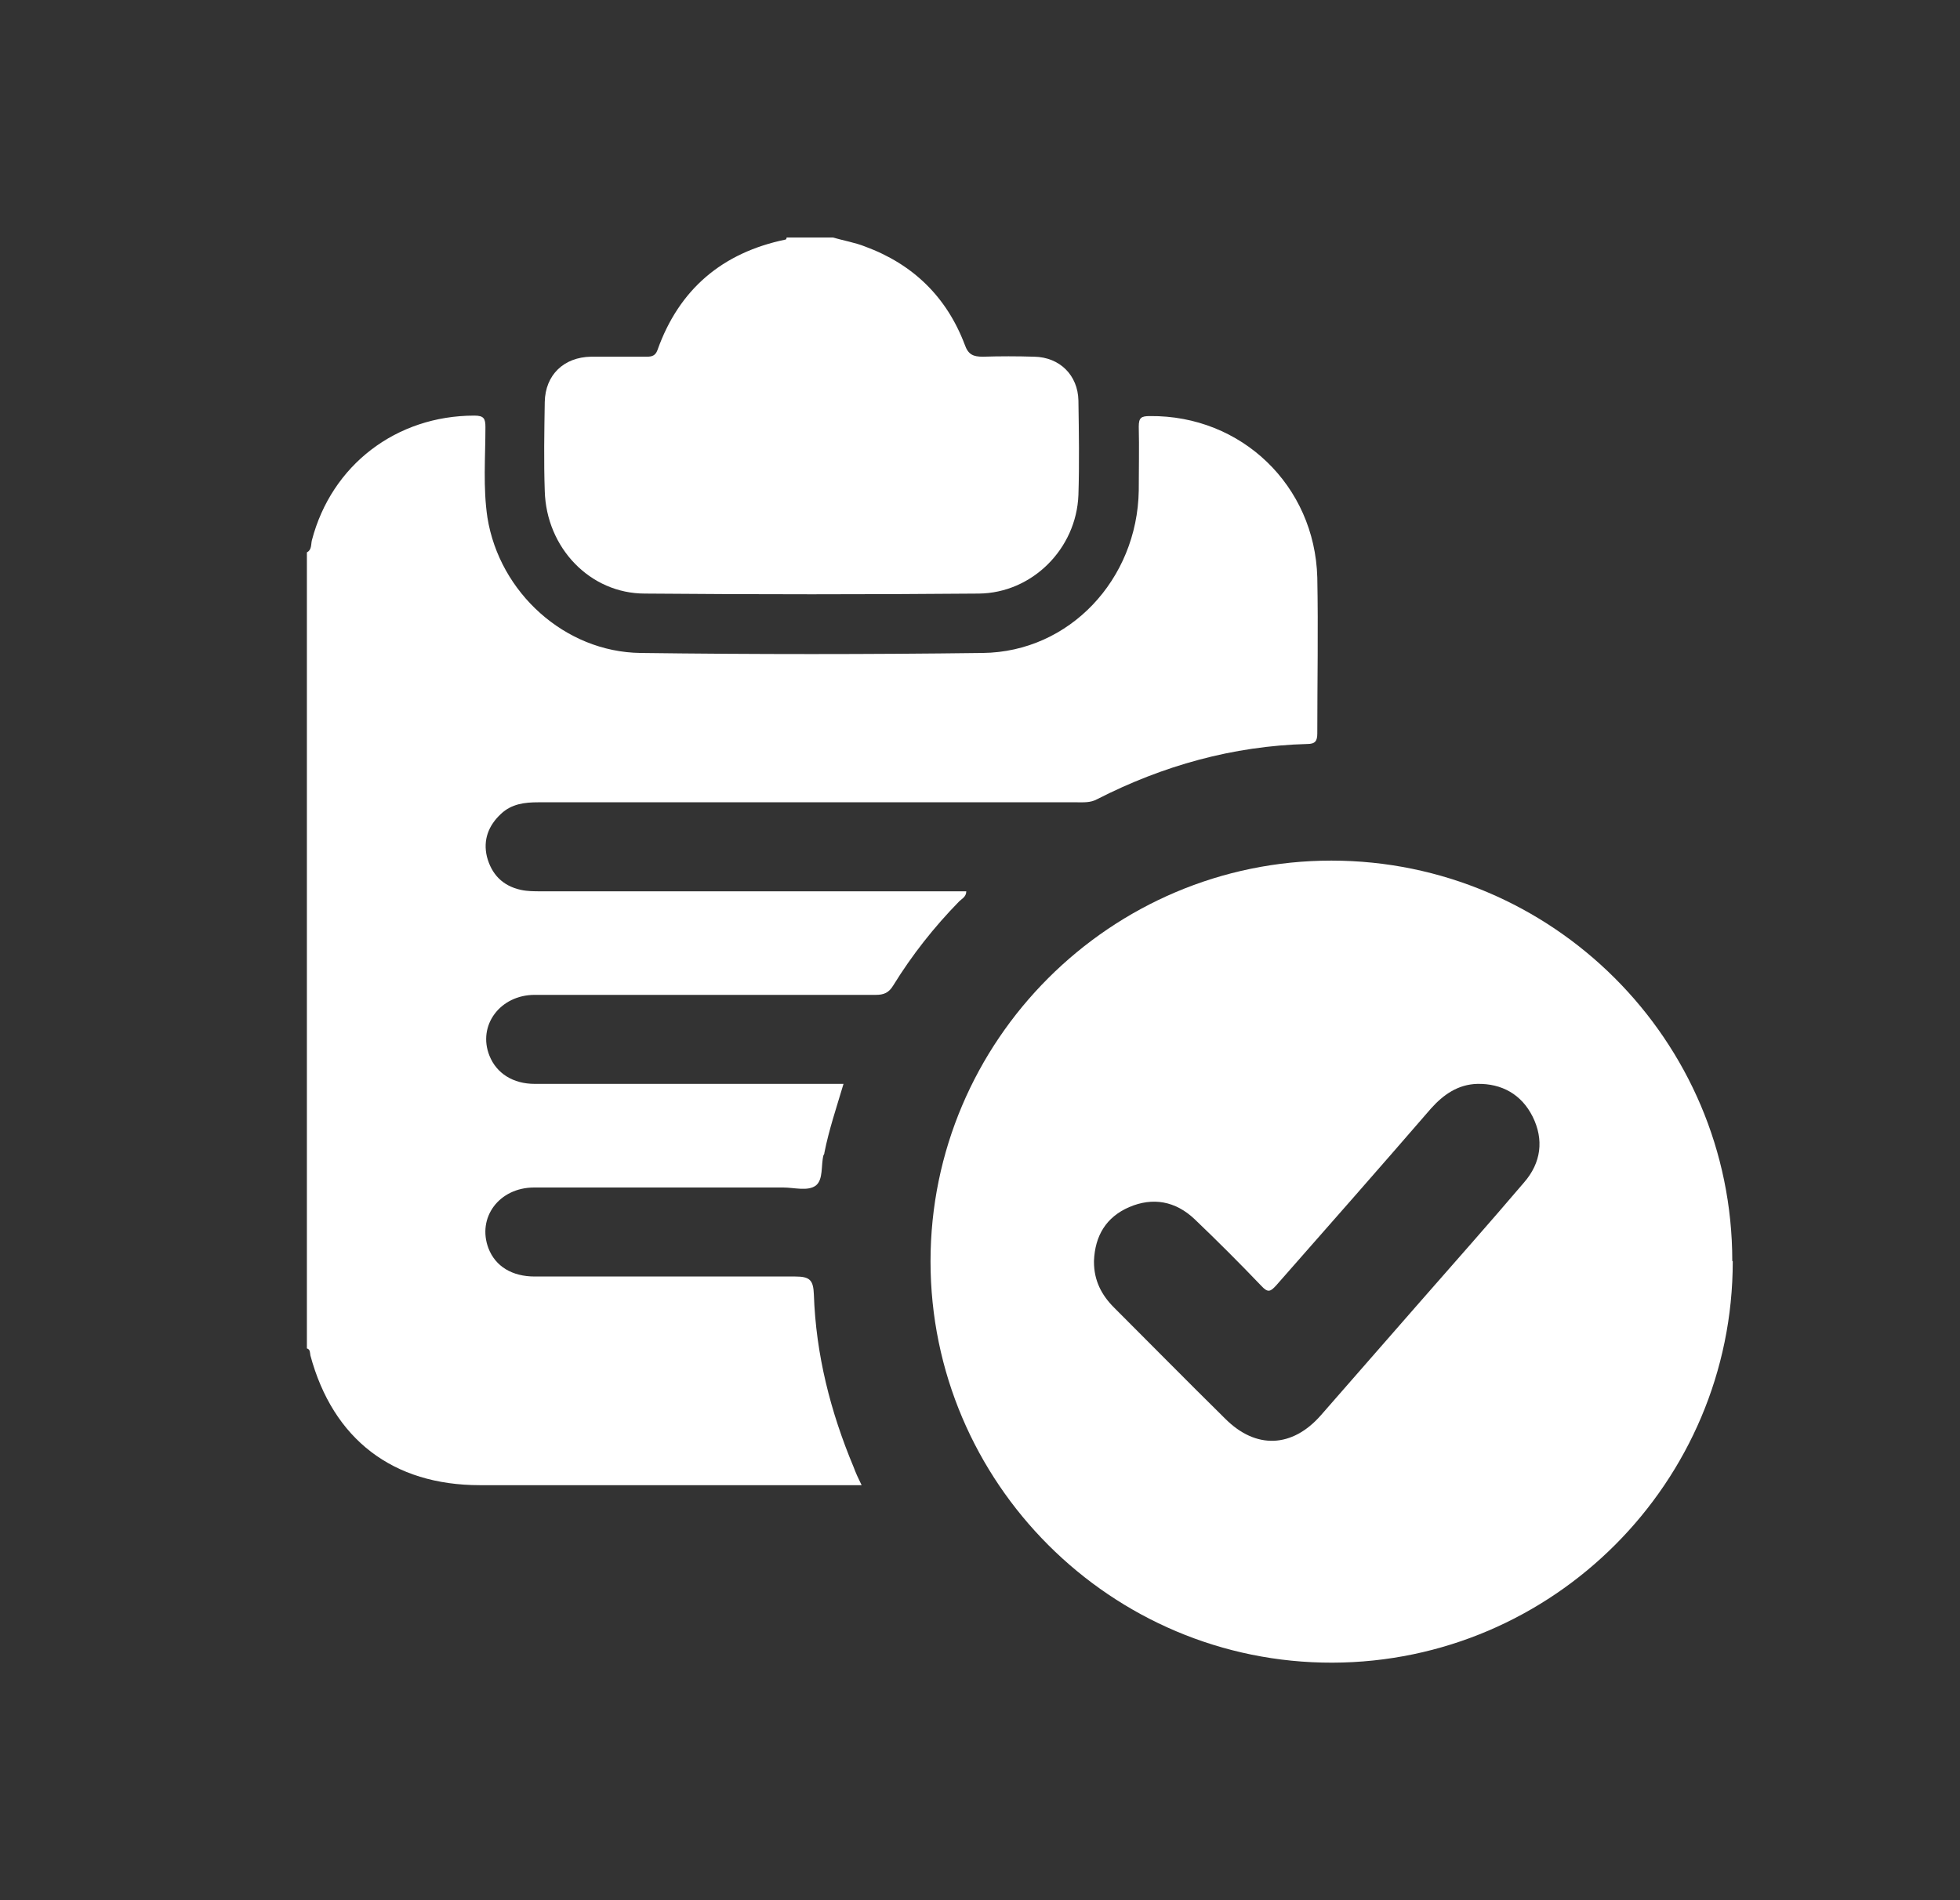
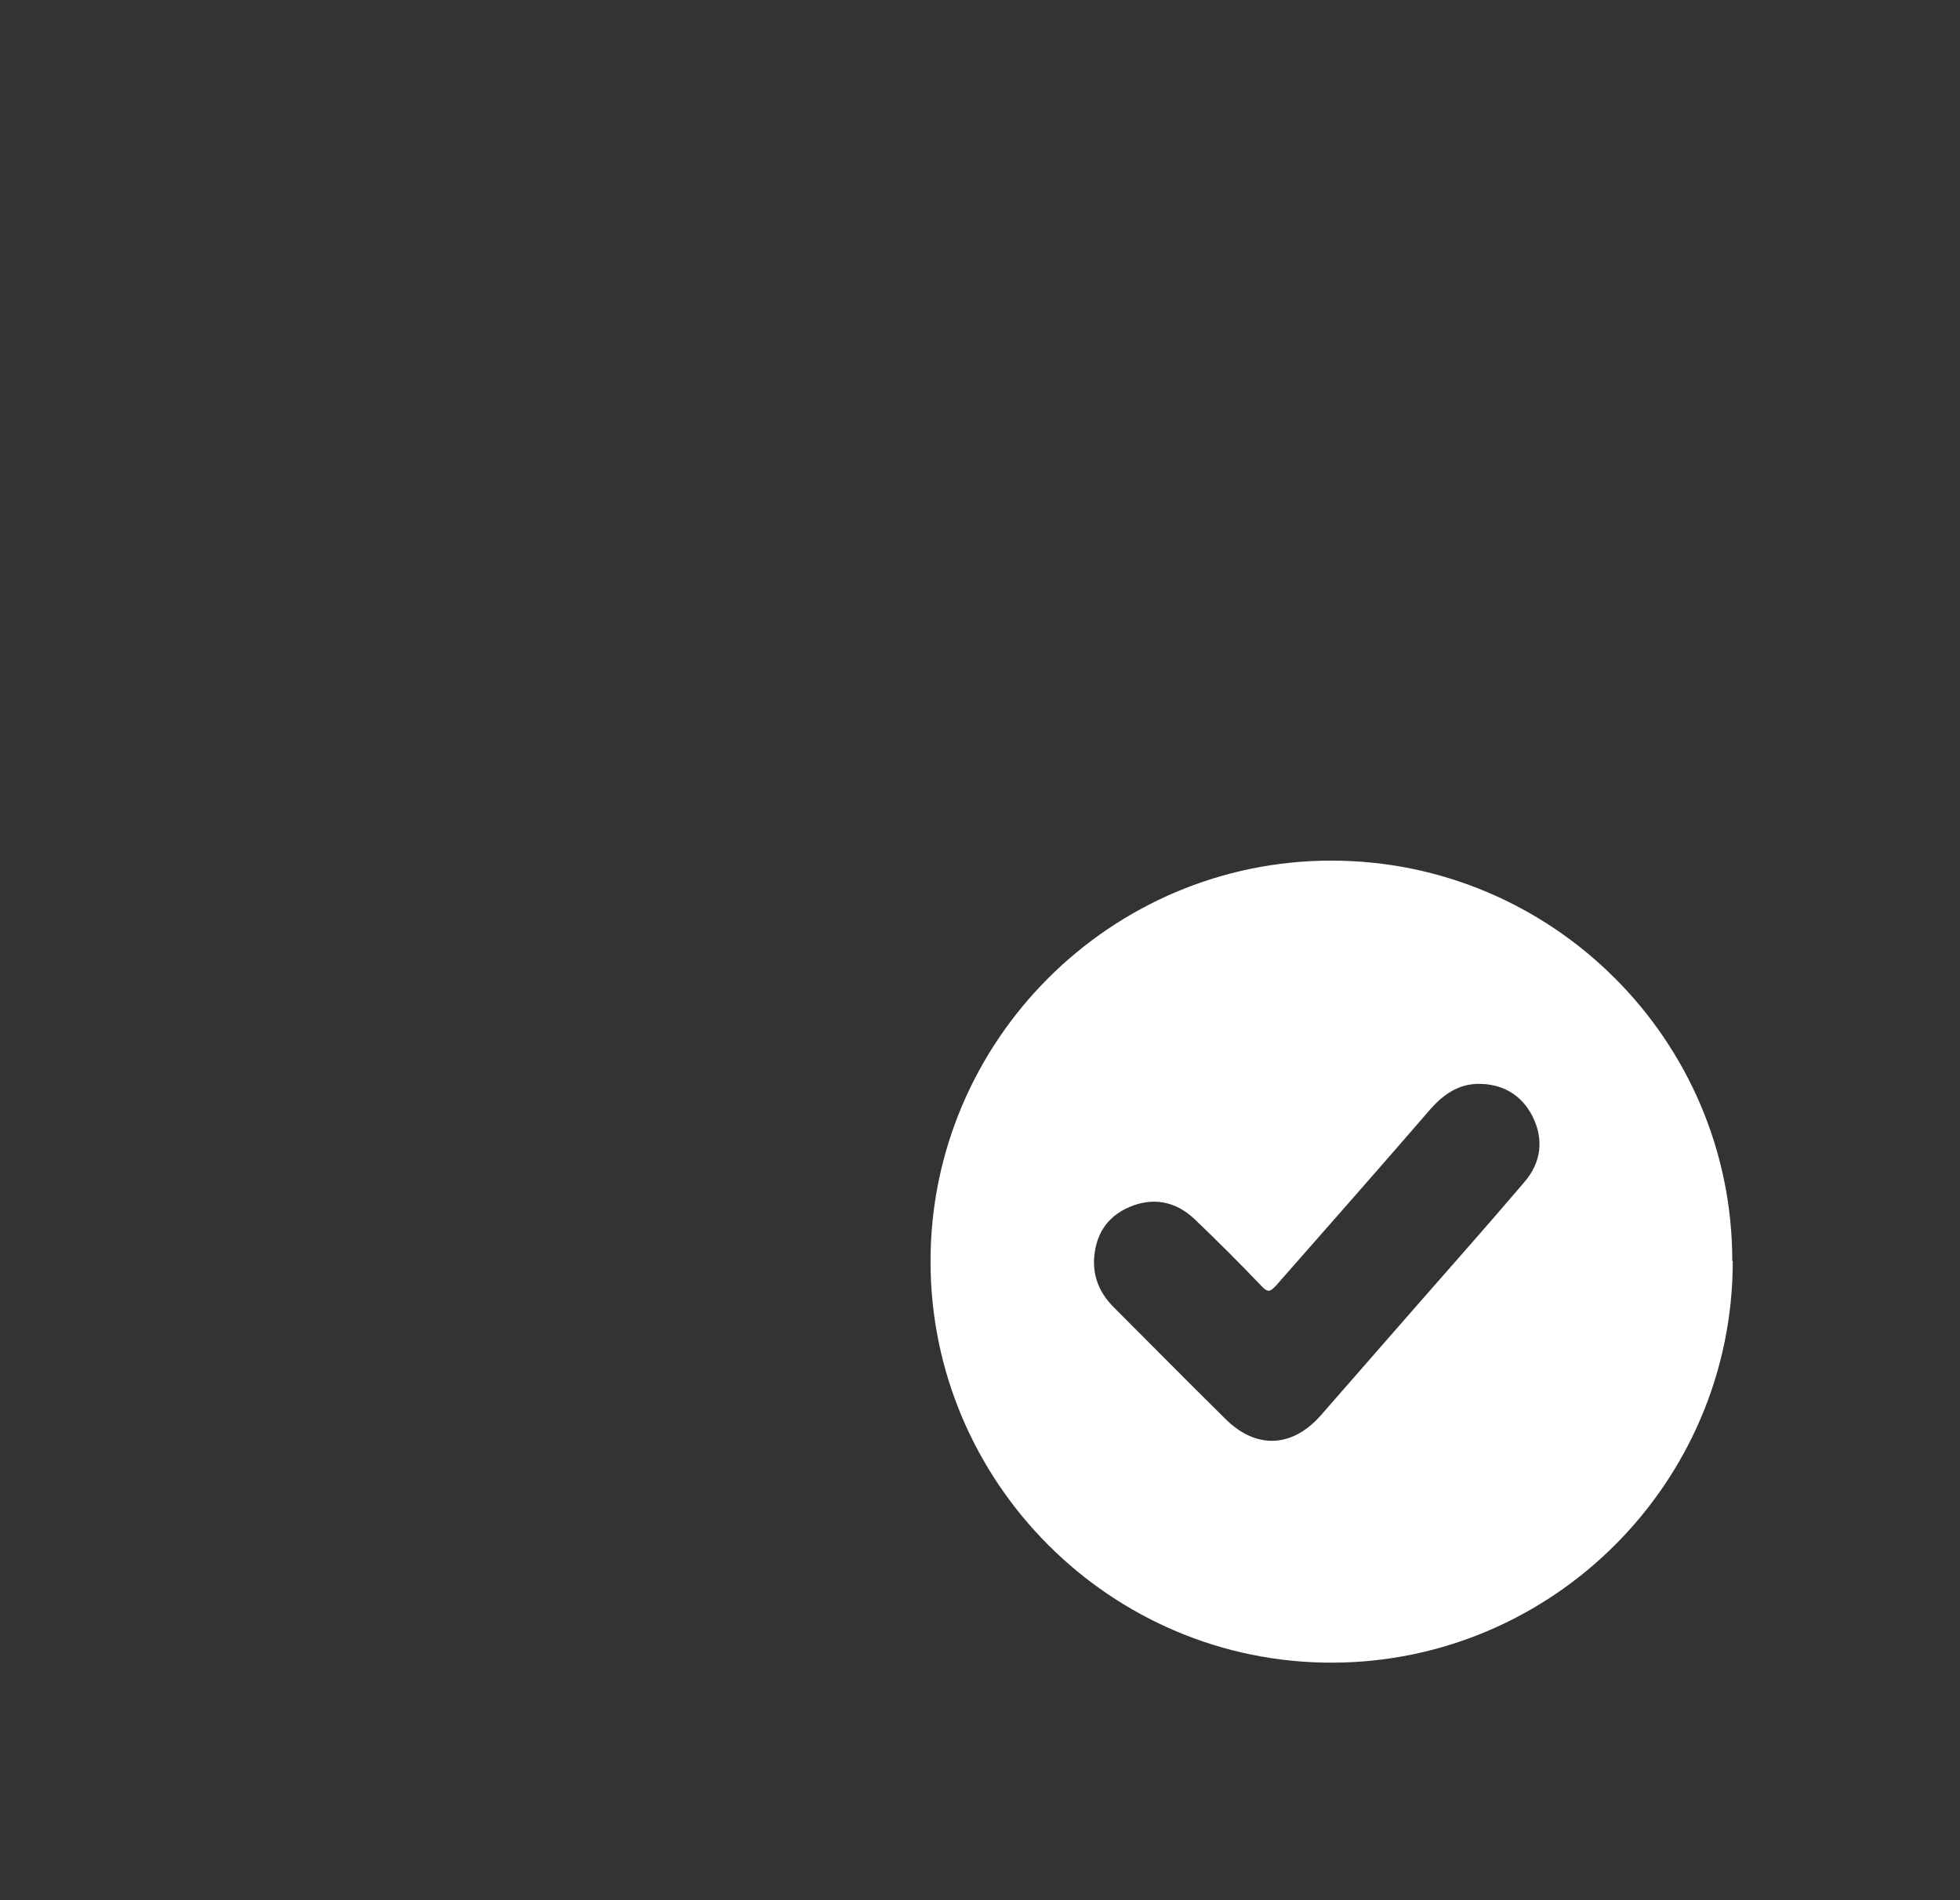
<svg xmlns="http://www.w3.org/2000/svg" width="33" height="32" viewBox="0 0 33 32" fill="none">
  <rect x="0" y="0" width="33" height="32" fill="#333333" stroke="none" />
-   <path d="M5.167 9.302C5.251 9.26 5.234 9.167 5.251 9.099C5.582 7.829 6.674 6.999 7.987 6.999C8.148 6.999 8.173 7.05 8.173 7.194C8.173 7.702 8.131 8.21 8.207 8.718C8.41 9.98 9.511 10.979 10.781 10.996C12.704 11.021 14.626 11.021 16.548 10.996C18.005 10.979 19.148 9.76 19.173 8.261C19.173 7.905 19.182 7.541 19.173 7.185C19.173 7.033 19.215 7.007 19.36 7.007C20.901 6.991 22.137 8.176 22.179 9.726C22.196 10.598 22.179 11.479 22.179 12.351C22.179 12.478 22.145 12.529 22.01 12.529C20.757 12.563 19.58 12.893 18.47 13.46C18.36 13.52 18.242 13.511 18.132 13.511C15.108 13.511 12.085 13.511 9.062 13.511C8.833 13.511 8.613 13.537 8.435 13.706C8.224 13.901 8.131 14.146 8.198 14.426C8.275 14.722 8.461 14.917 8.766 14.985C8.876 15.01 8.994 15.01 9.113 15.01C11.408 15.01 13.711 15.01 16.006 15.01H16.269C16.269 15.103 16.192 15.137 16.15 15.179C15.727 15.611 15.354 16.085 15.041 16.593C14.964 16.721 14.88 16.754 14.744 16.754C12.831 16.754 10.917 16.754 9.003 16.754C8.419 16.754 8.037 17.271 8.241 17.779C8.359 18.076 8.639 18.253 9.003 18.253C10.646 18.253 12.289 18.253 13.923 18.253H14.202C14.084 18.651 13.957 19.024 13.88 19.413C13.88 19.43 13.872 19.447 13.864 19.456C13.821 19.625 13.864 19.862 13.737 19.964C13.601 20.066 13.373 19.998 13.186 19.998C11.789 19.998 10.392 19.998 8.994 19.998C8.402 19.998 8.029 20.506 8.224 21.022C8.342 21.327 8.622 21.497 9.003 21.497C10.468 21.497 11.924 21.497 13.389 21.497C13.635 21.497 13.694 21.556 13.703 21.802C13.737 22.809 13.982 23.775 14.372 24.706C14.406 24.799 14.448 24.892 14.507 25.011H8.08C6.615 25.011 5.607 24.24 5.226 22.826C5.218 22.784 5.226 22.724 5.167 22.708V9.302Z" fill="white" />
-   <path d="M14.024 4C14.202 4.051 14.397 4.085 14.566 4.152C15.371 4.449 15.938 4.999 16.243 5.804C16.302 5.973 16.387 6.007 16.548 6.007C16.836 5.998 17.124 5.998 17.412 6.007C17.844 6.015 18.148 6.32 18.157 6.744C18.165 7.277 18.174 7.811 18.157 8.336C18.123 9.242 17.378 9.987 16.48 9.996C14.609 10.012 12.729 10.012 10.857 9.996C9.934 9.996 9.198 9.225 9.172 8.268C9.155 7.768 9.164 7.269 9.172 6.769C9.181 6.312 9.494 6.015 9.951 6.007C10.264 6.007 10.578 6.007 10.891 6.007C10.976 6.007 11.035 5.99 11.069 5.897C11.433 4.872 12.161 4.254 13.228 4.034C13.237 4.034 13.245 4.008 13.245 4H14.041H14.024Z" fill="white" />
  <path d="M29.174 21.242C29.174 24.96 26.151 27.991 22.433 28C18.707 28.009 15.667 24.968 15.667 21.242C15.667 17.525 18.699 14.493 22.416 14.493C26.134 14.493 29.166 17.516 29.166 21.234M18.419 21.251C18.419 21.564 18.546 21.81 18.758 22.021C19.385 22.648 20.003 23.275 20.63 23.893C21.146 24.409 21.756 24.384 22.239 23.834C22.789 23.207 23.34 22.572 23.89 21.945C24.483 21.268 25.076 20.599 25.66 19.913C25.948 19.583 25.998 19.193 25.804 18.803C25.617 18.431 25.287 18.245 24.872 18.253C24.55 18.262 24.305 18.431 24.093 18.668C23.229 19.667 22.357 20.658 21.485 21.649C21.392 21.75 21.349 21.776 21.239 21.657C20.875 21.276 20.494 20.895 20.113 20.531C19.791 20.226 19.41 20.158 19.012 20.328C18.623 20.497 18.436 20.81 18.419 21.234" fill="white" />
</svg>